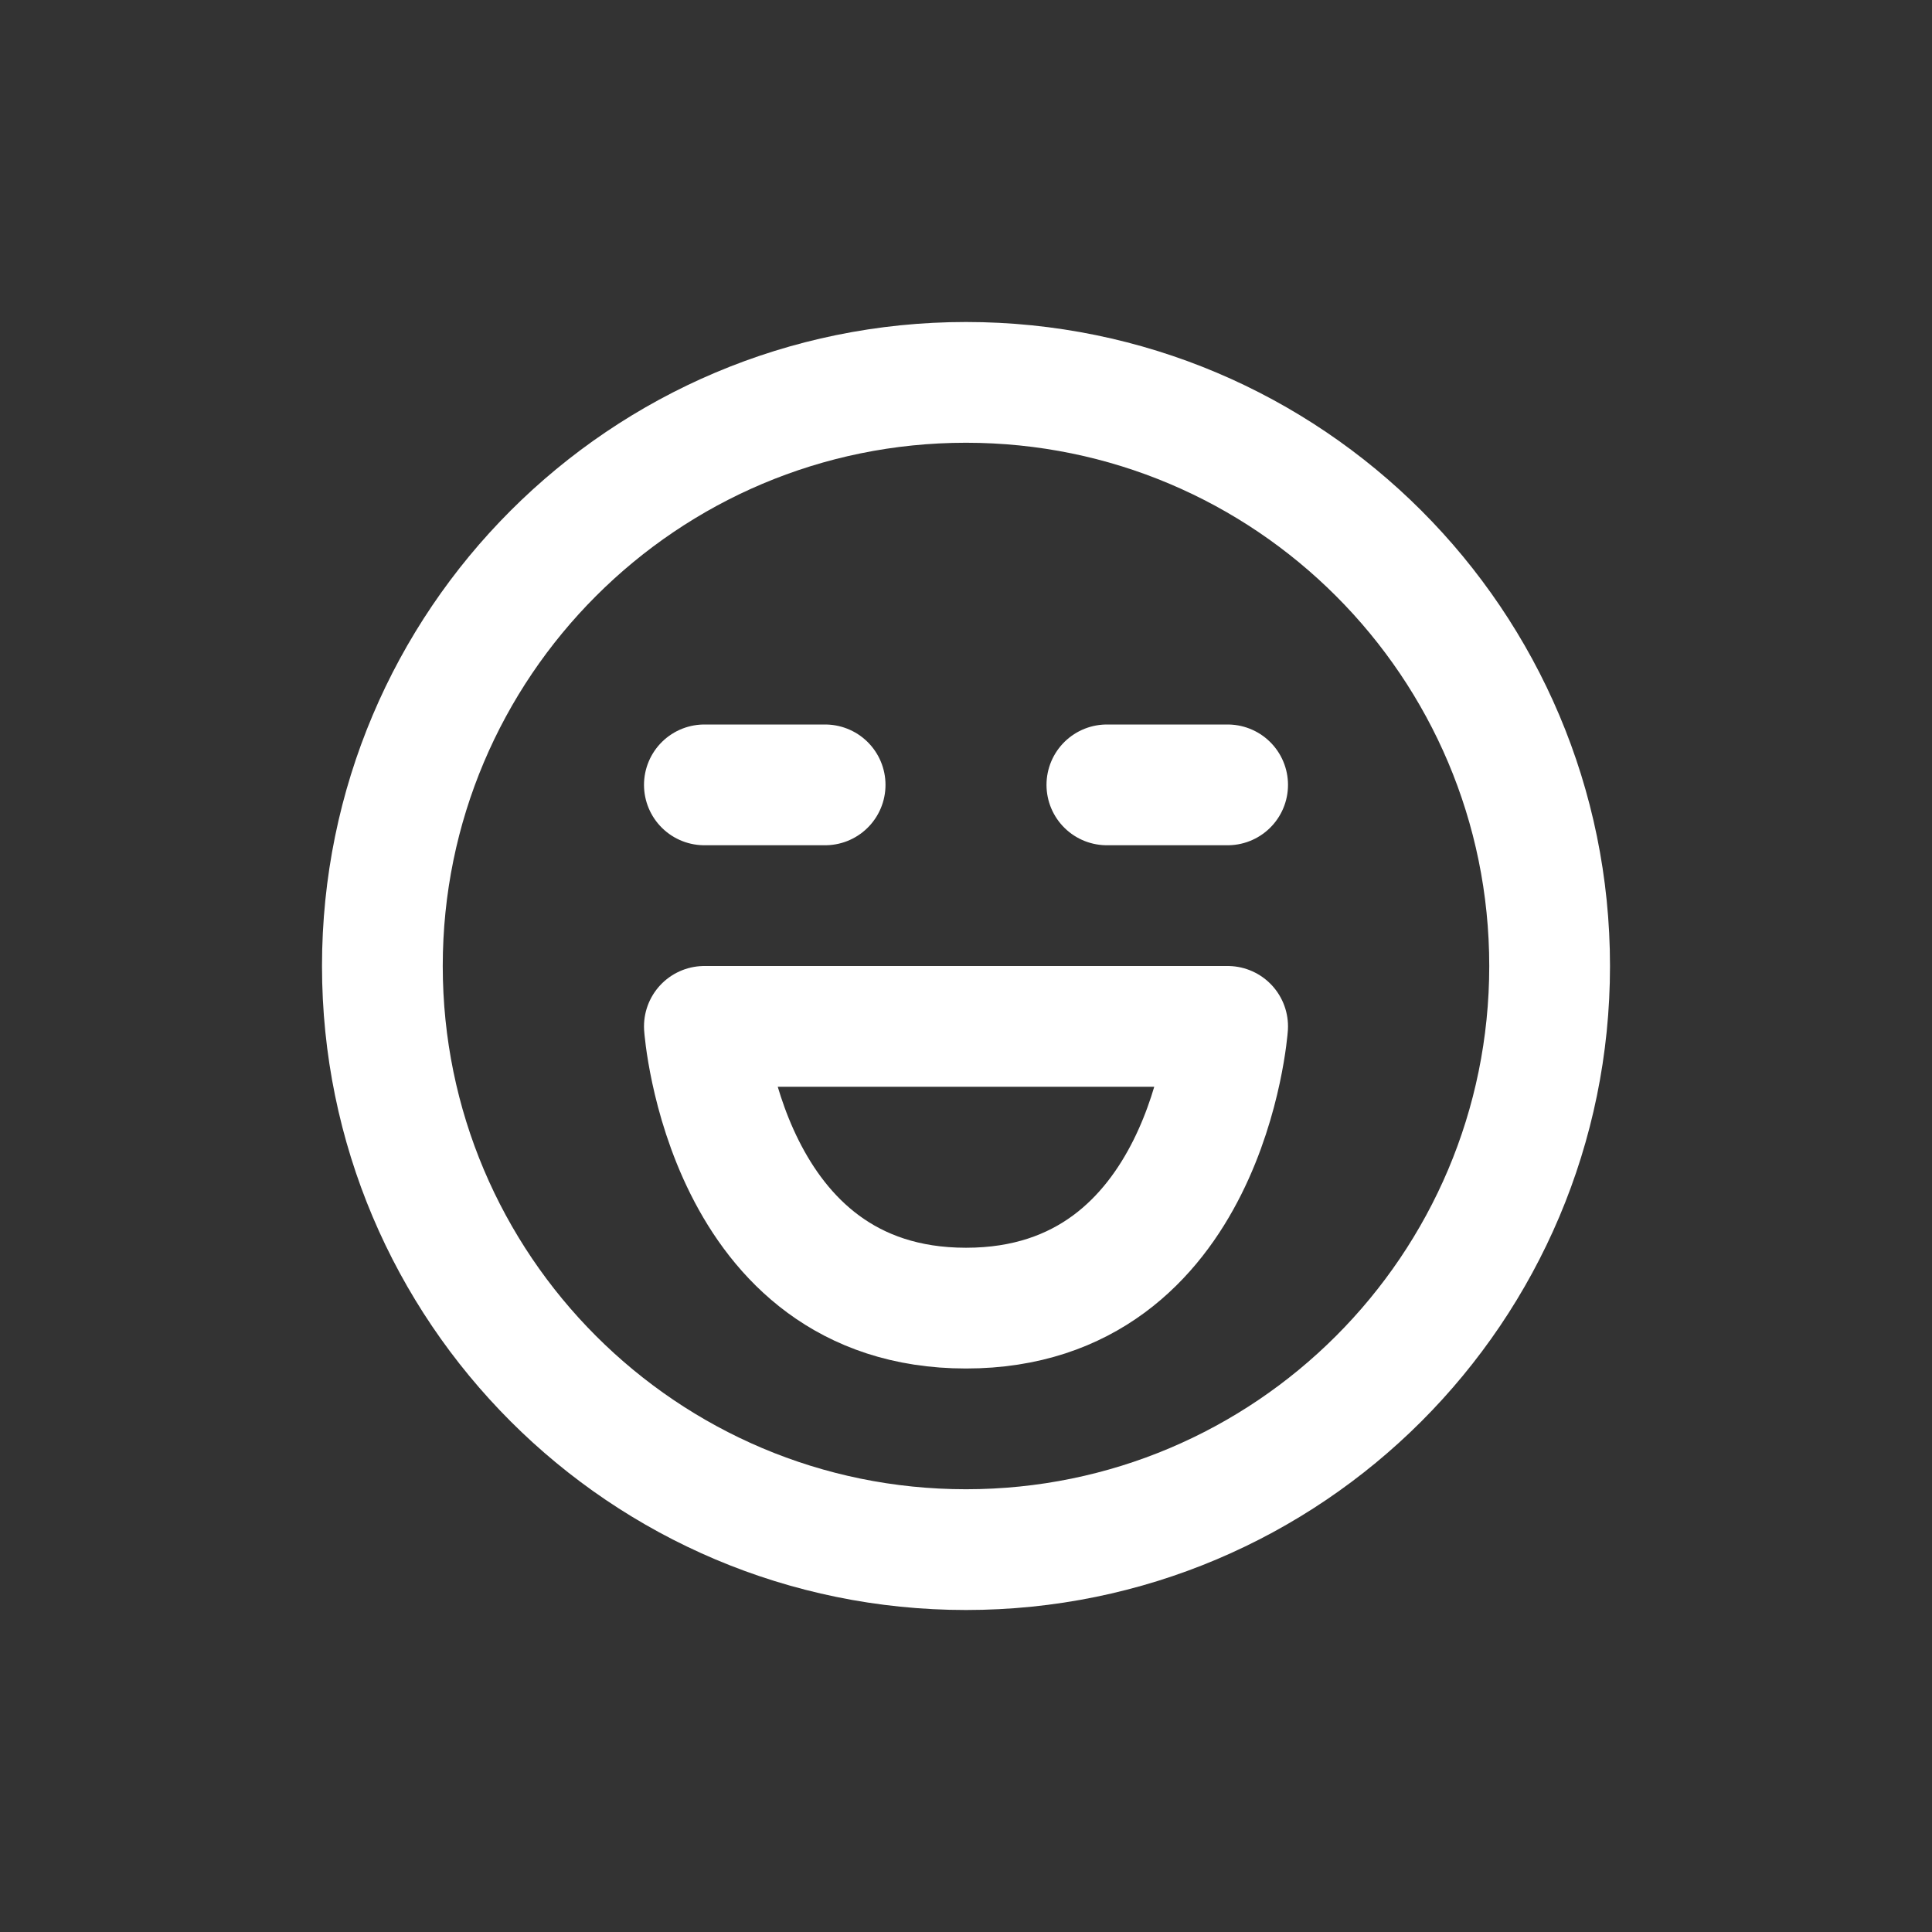
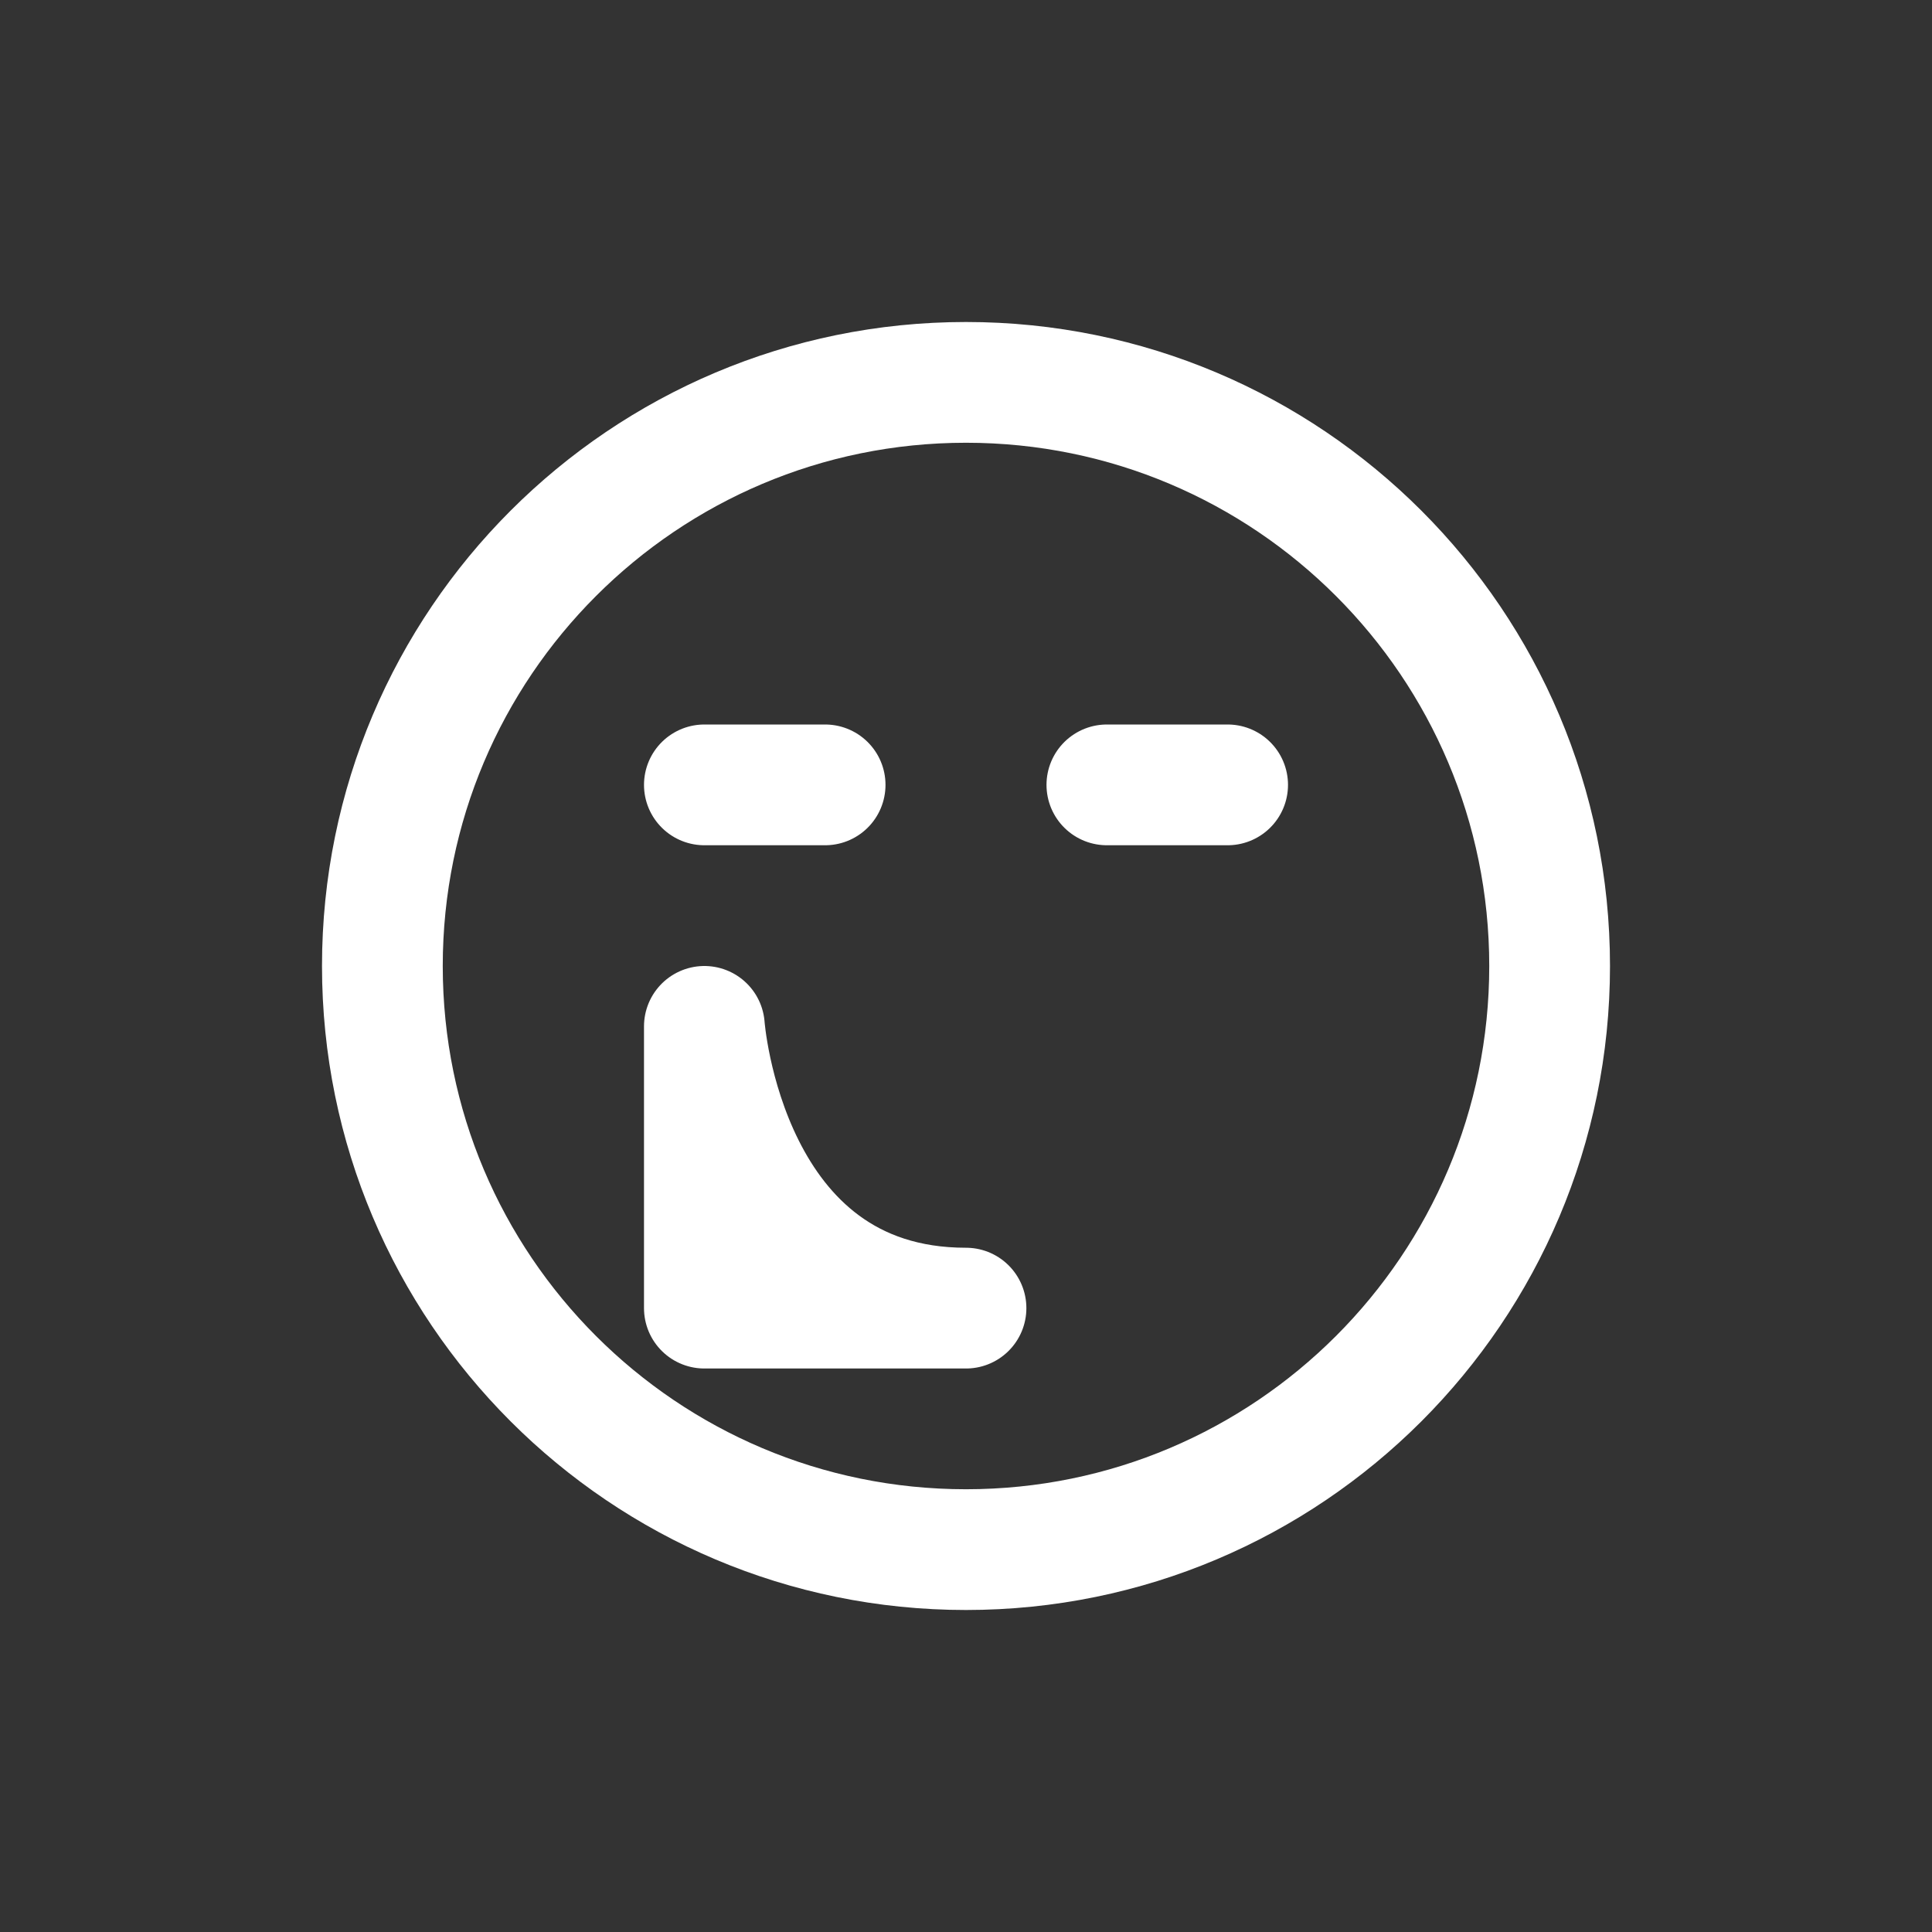
<svg xmlns="http://www.w3.org/2000/svg" width="24" height="24" viewBox="0 0 24 24" fill="none">
  <rect x="0" y="0" width="24" height="24" fill="#333333" stroke="none" />
-   <path d="M8.75 9.75H10.25M13.75 9.75H15.25M19.25 12C19.25 16.004 16.004 19.25 12 19.25C7.996 19.25 4.75 16.004 4.75 12C4.75 7.996 7.996 4.75 12 4.75C16.004 4.75 19.25 7.996 19.25 12ZM8.75 12.75C8.75 12.75 9 16.25 12 16.25C15 16.25 15.25 12.75 15.25 12.75H8.75Z" stroke="white" stroke-width="1.5" stroke-linecap="round" stroke-linejoin="round" />
+   <path d="M8.75 9.75H10.25M13.75 9.75H15.25M19.25 12C19.25 16.004 16.004 19.25 12 19.25C7.996 19.25 4.75 16.004 4.75 12C4.75 7.996 7.996 4.75 12 4.75C16.004 4.75 19.25 7.996 19.25 12ZM8.75 12.75C8.75 12.75 9 16.25 12 16.25H8.75Z" stroke="white" stroke-width="1.5" stroke-linecap="round" stroke-linejoin="round" />
</svg>